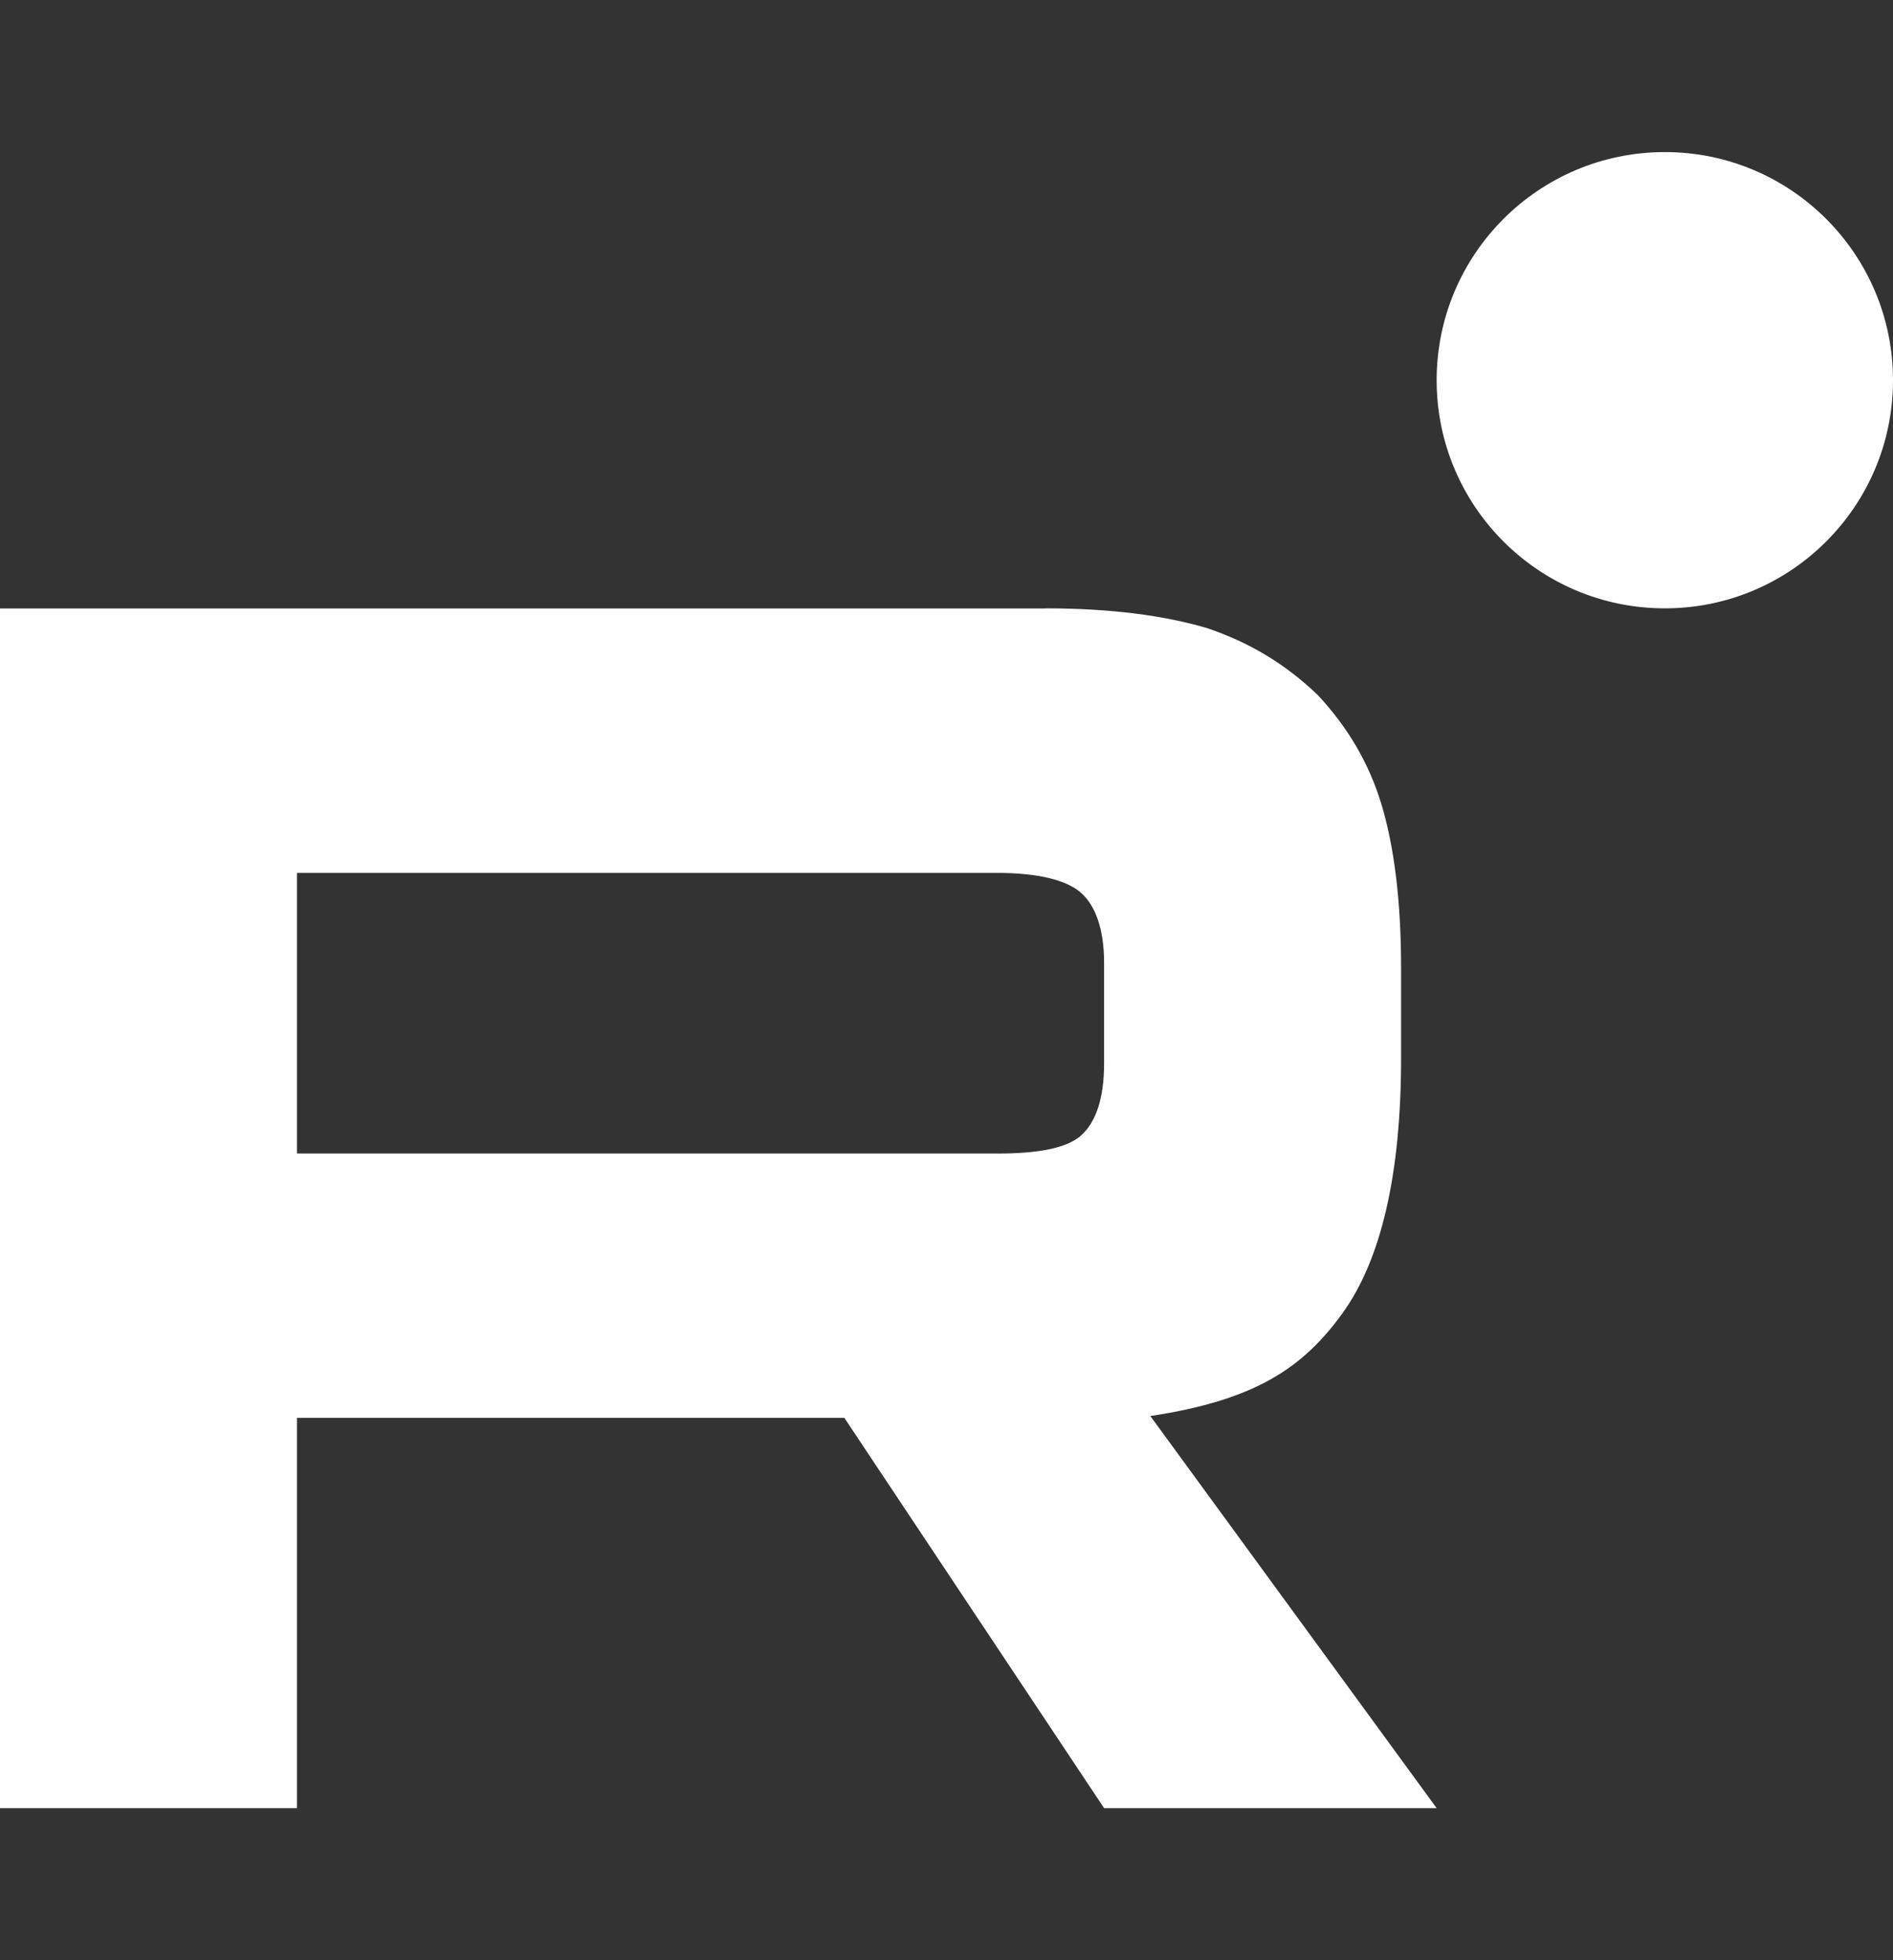
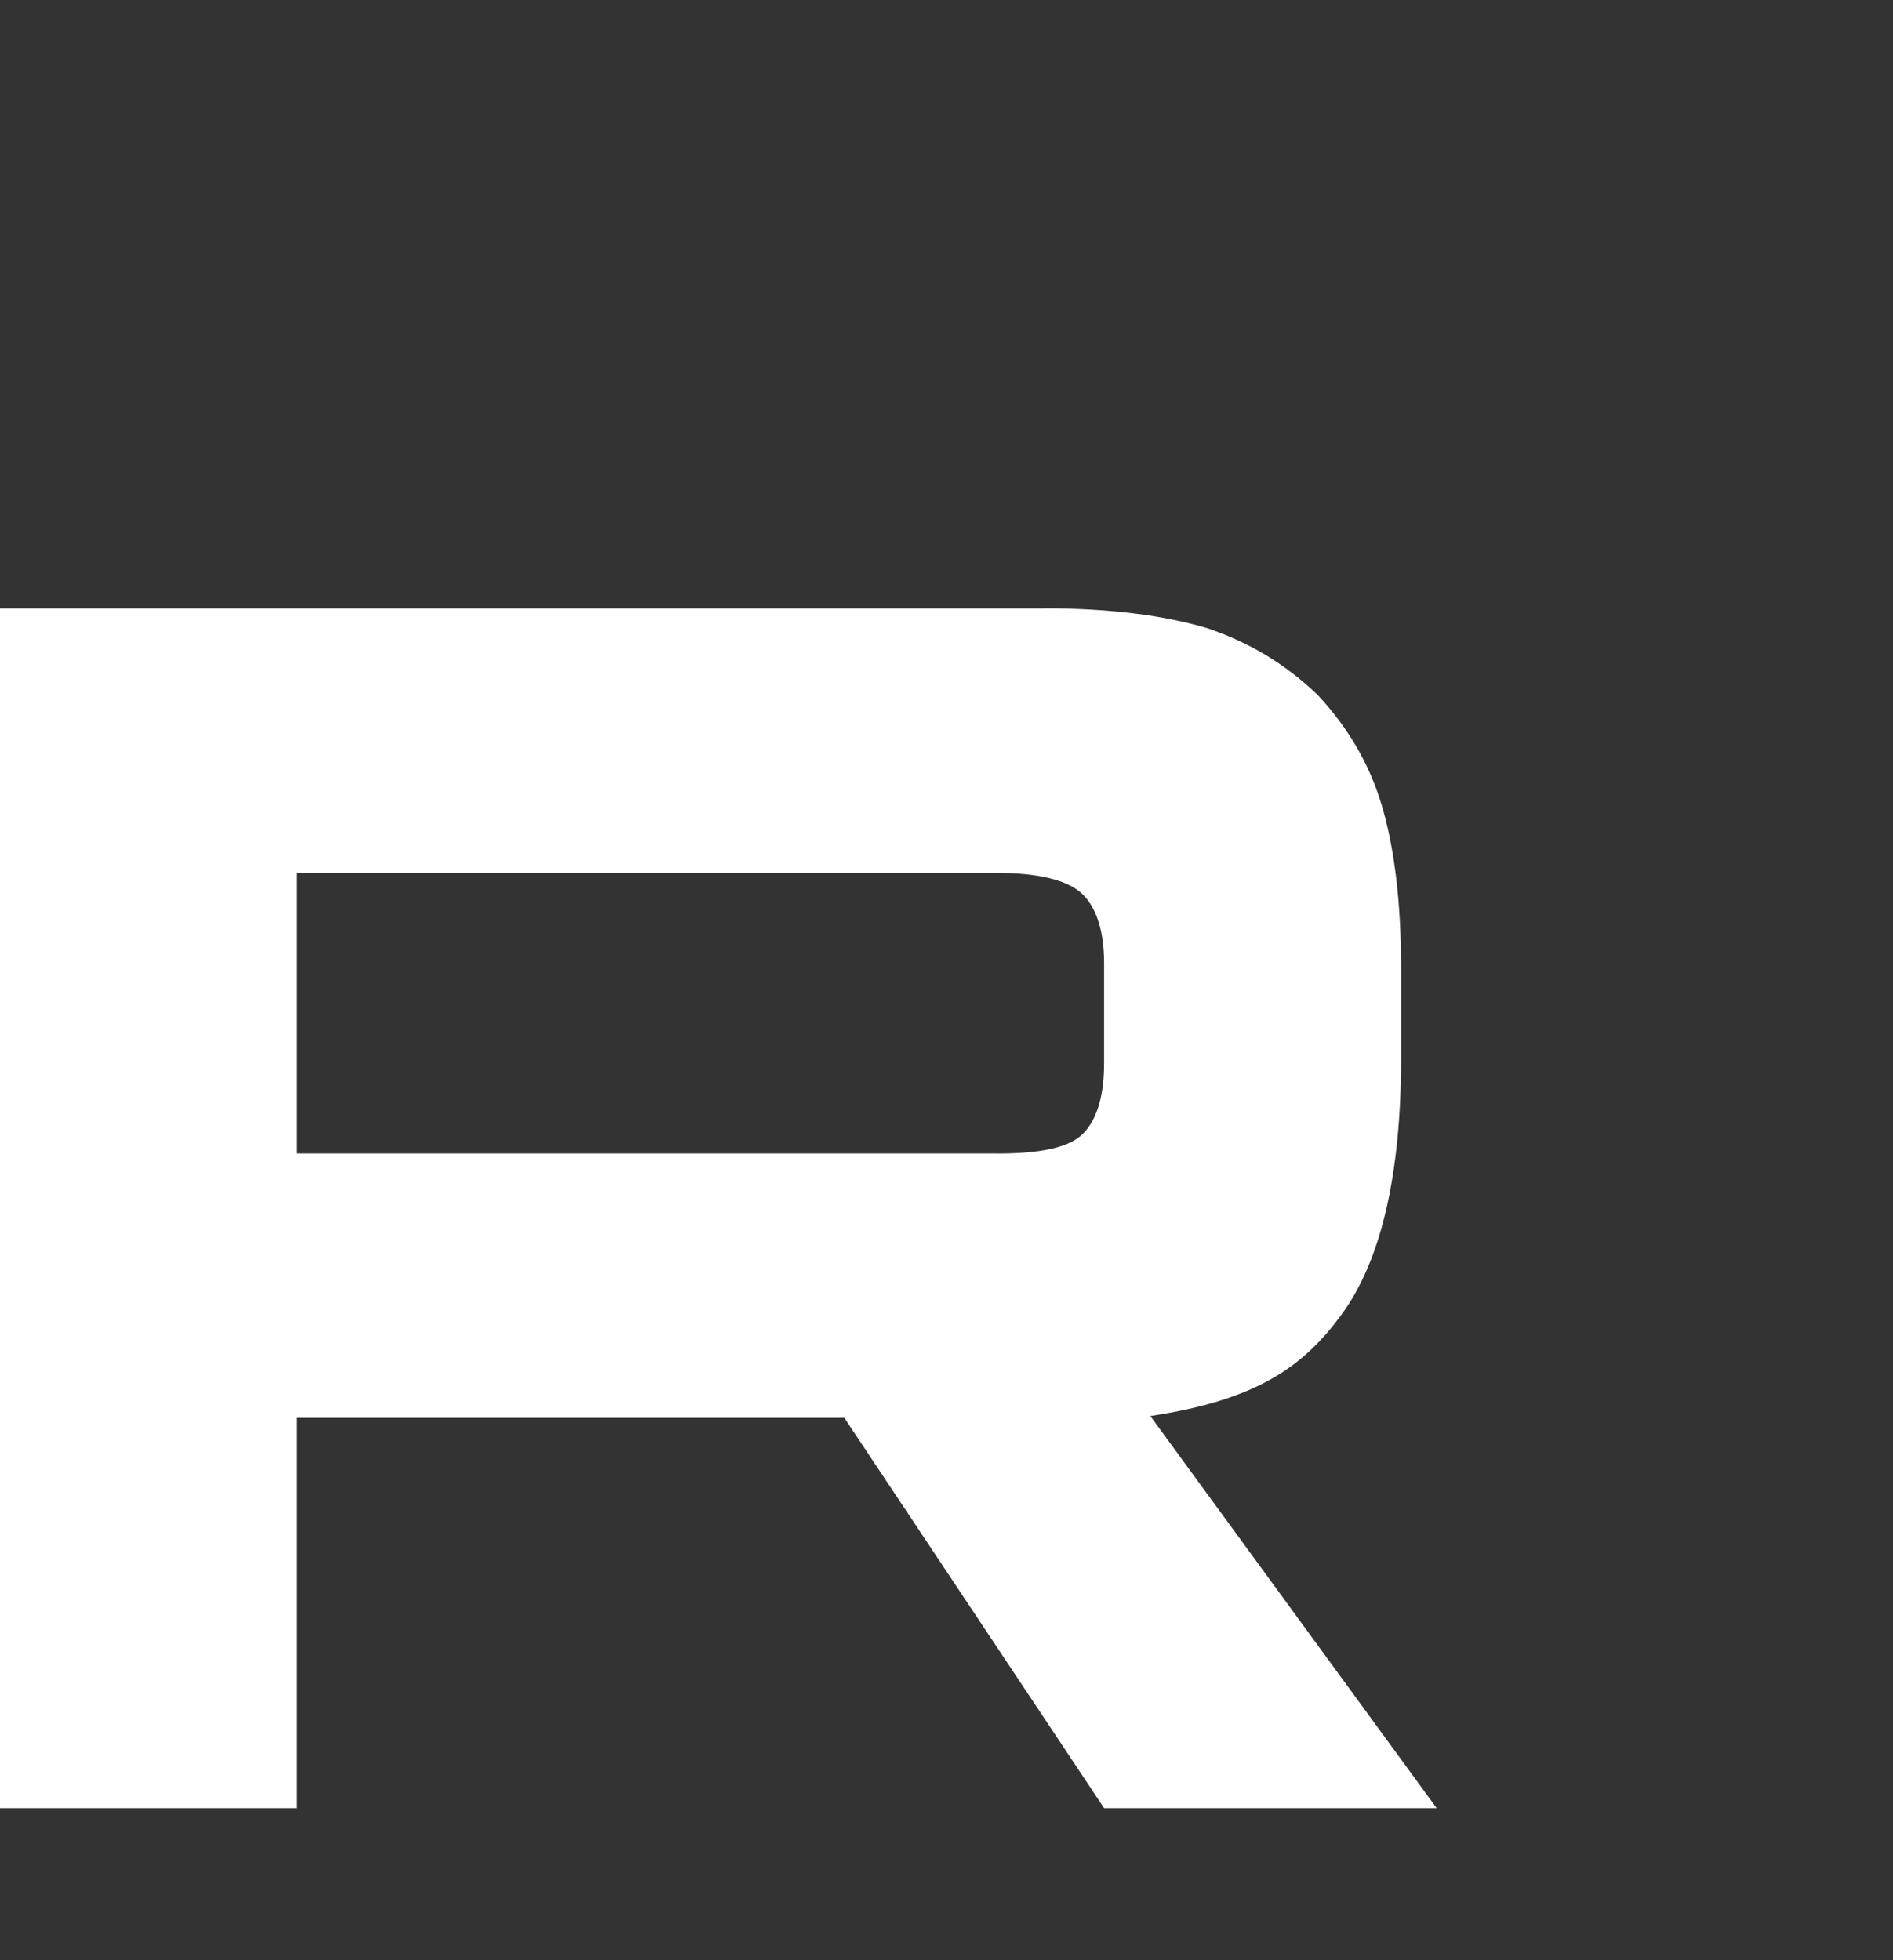
<svg xmlns="http://www.w3.org/2000/svg" width="28" height="29" viewBox="0 0 28 29" fill="none">
  <rect x="0" y="0" width="28" height="29" fill="#333333" stroke="none" />
  <path d="M14.752 17.065H4.393V12.914H14.752C15.357 12.914 15.778 13.021 15.989 13.208C16.2 13.394 16.331 13.74 16.331 14.245V15.735C16.331 16.268 16.2 16.613 15.989 16.8C15.778 16.986 15.357 17.066 14.752 17.066V17.065ZM15.462 9.002H0V26.75H4.393V20.976H12.489L16.331 26.75H21.25L17.015 20.949C18.576 20.714 19.277 20.23 19.855 19.431C20.434 18.633 20.724 17.356 20.724 15.652V14.322C20.724 13.311 20.618 12.513 20.434 11.901C20.249 11.289 19.934 10.756 19.487 10.278C19.014 9.826 18.488 9.507 17.856 9.293C17.224 9.107 16.435 9 15.462 9V9.002Z" fill="white" />
-   <path d="M24.625 9C26.489 9 28 7.489 28 5.625C28 3.761 26.489 2.25 24.625 2.25C22.761 2.25 21.25 3.761 21.25 5.625C21.25 7.489 22.761 9 24.625 9Z" fill="white" />
</svg>